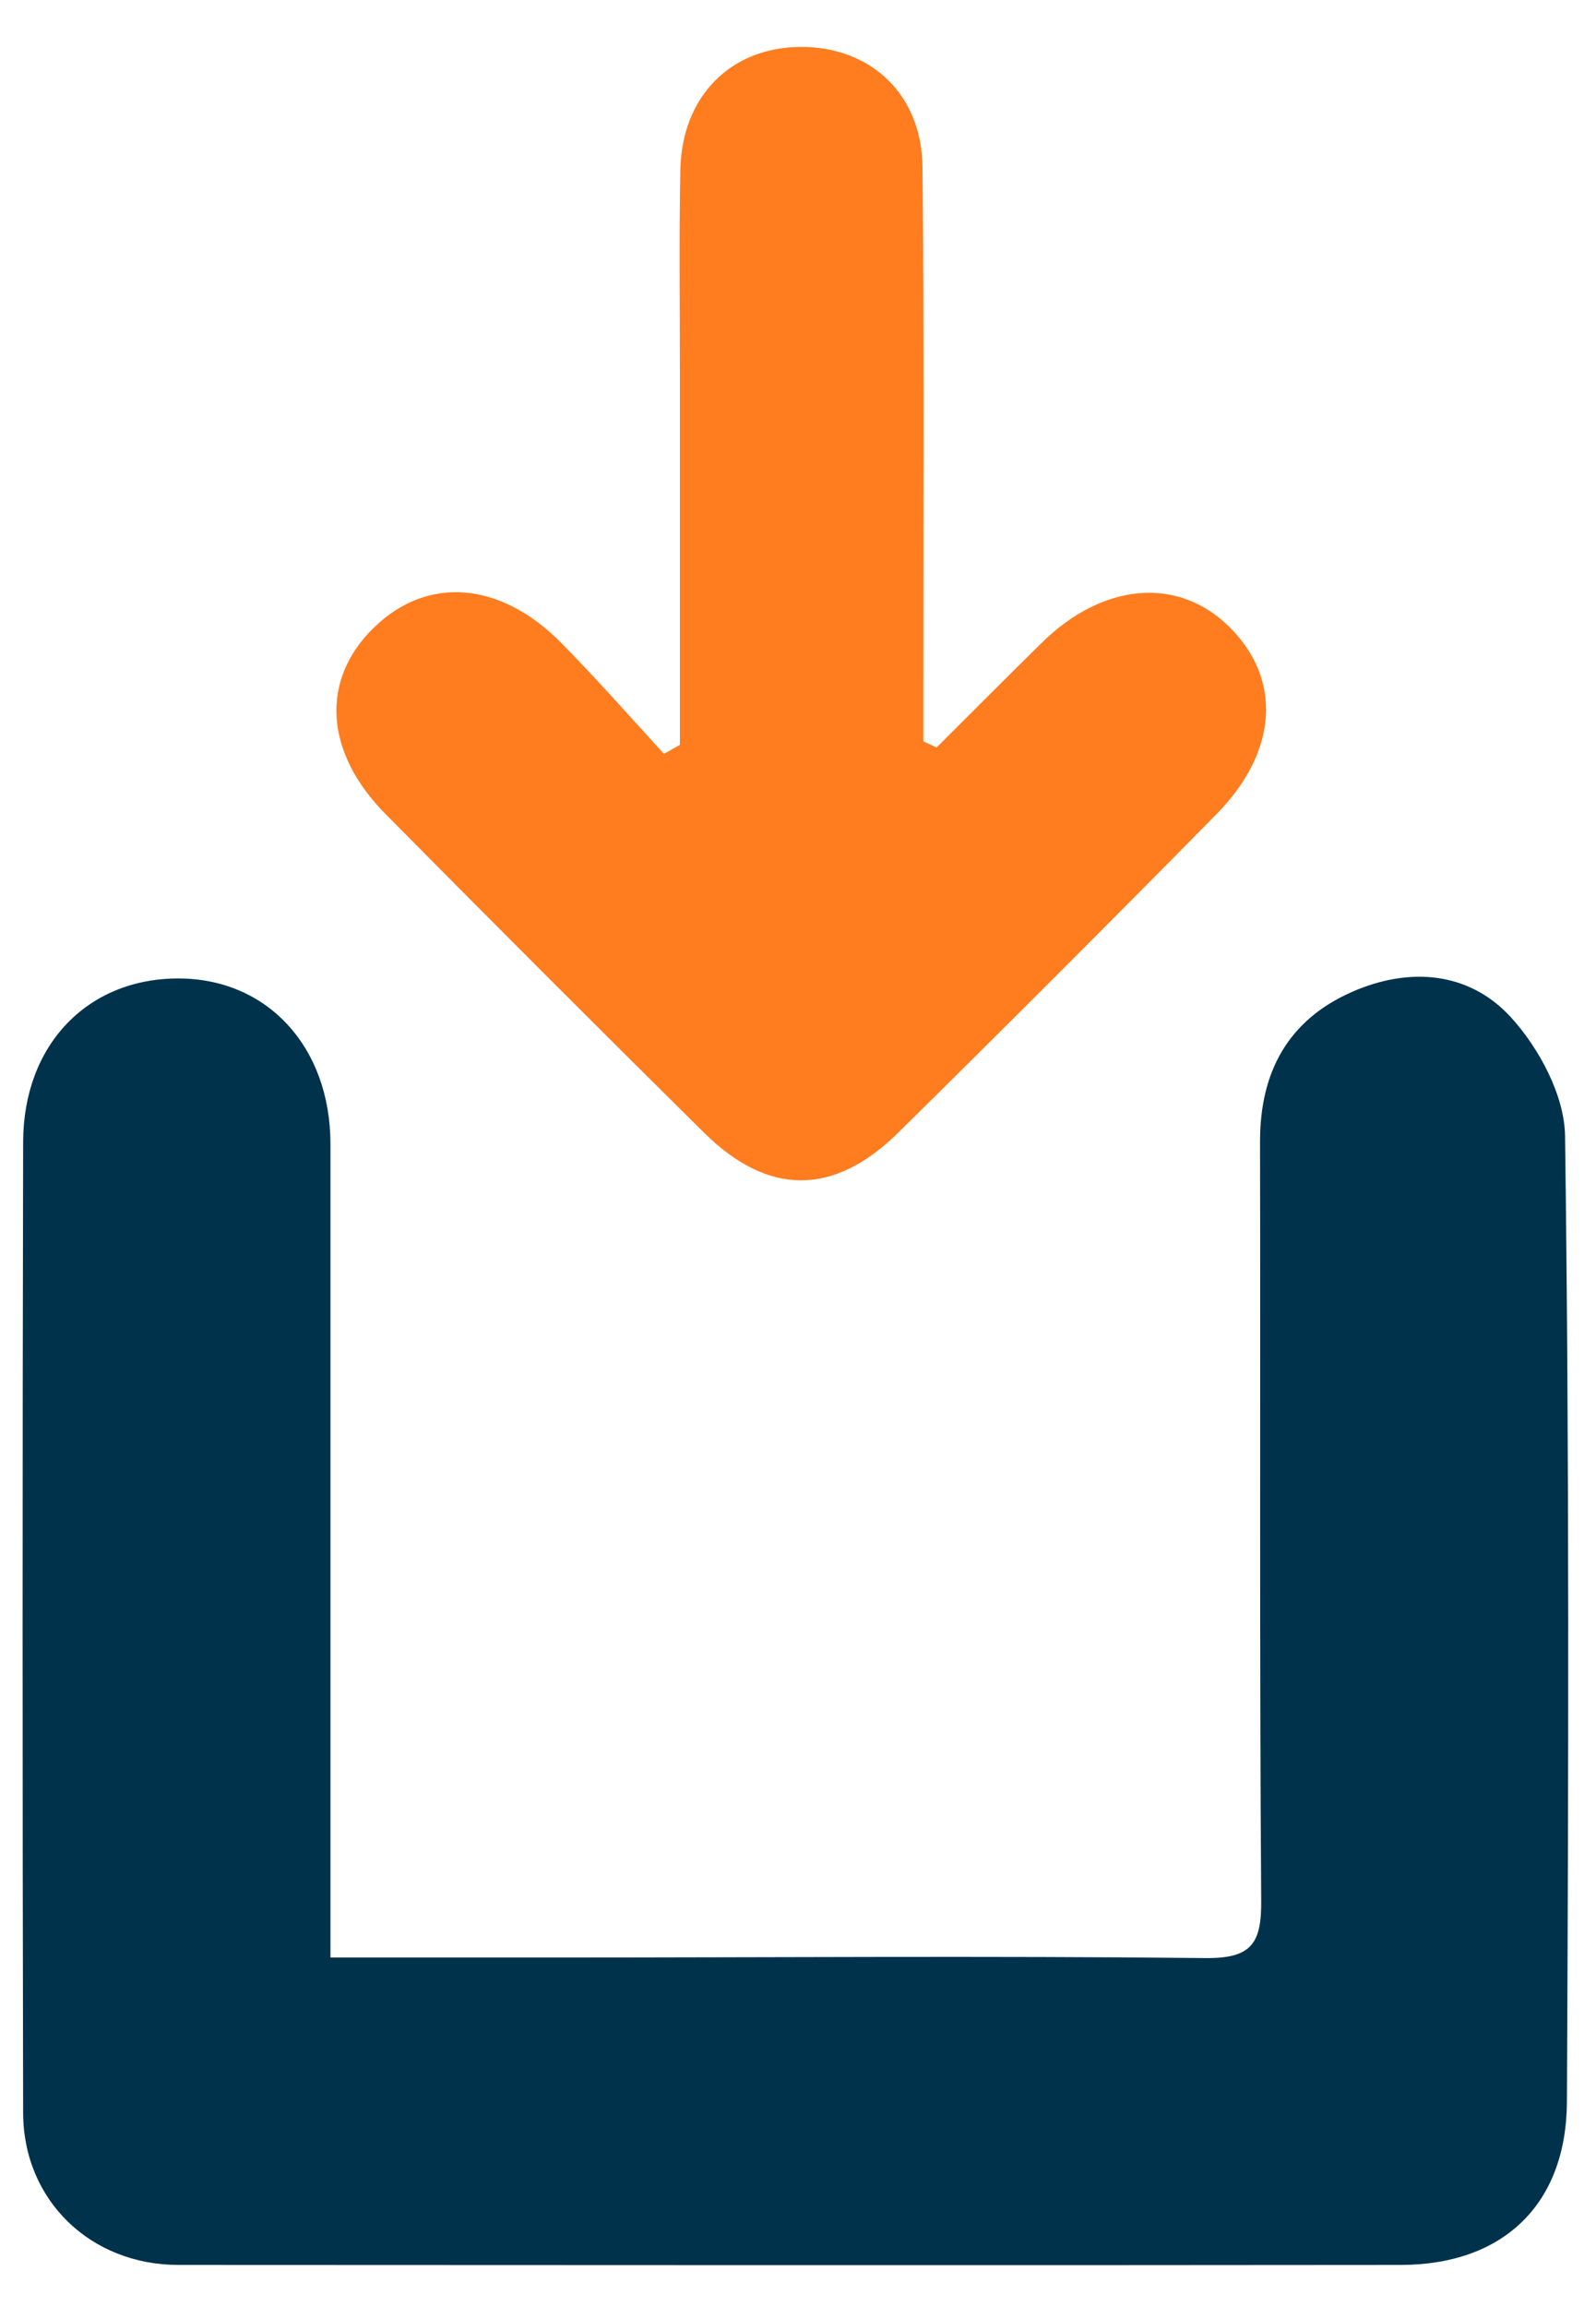
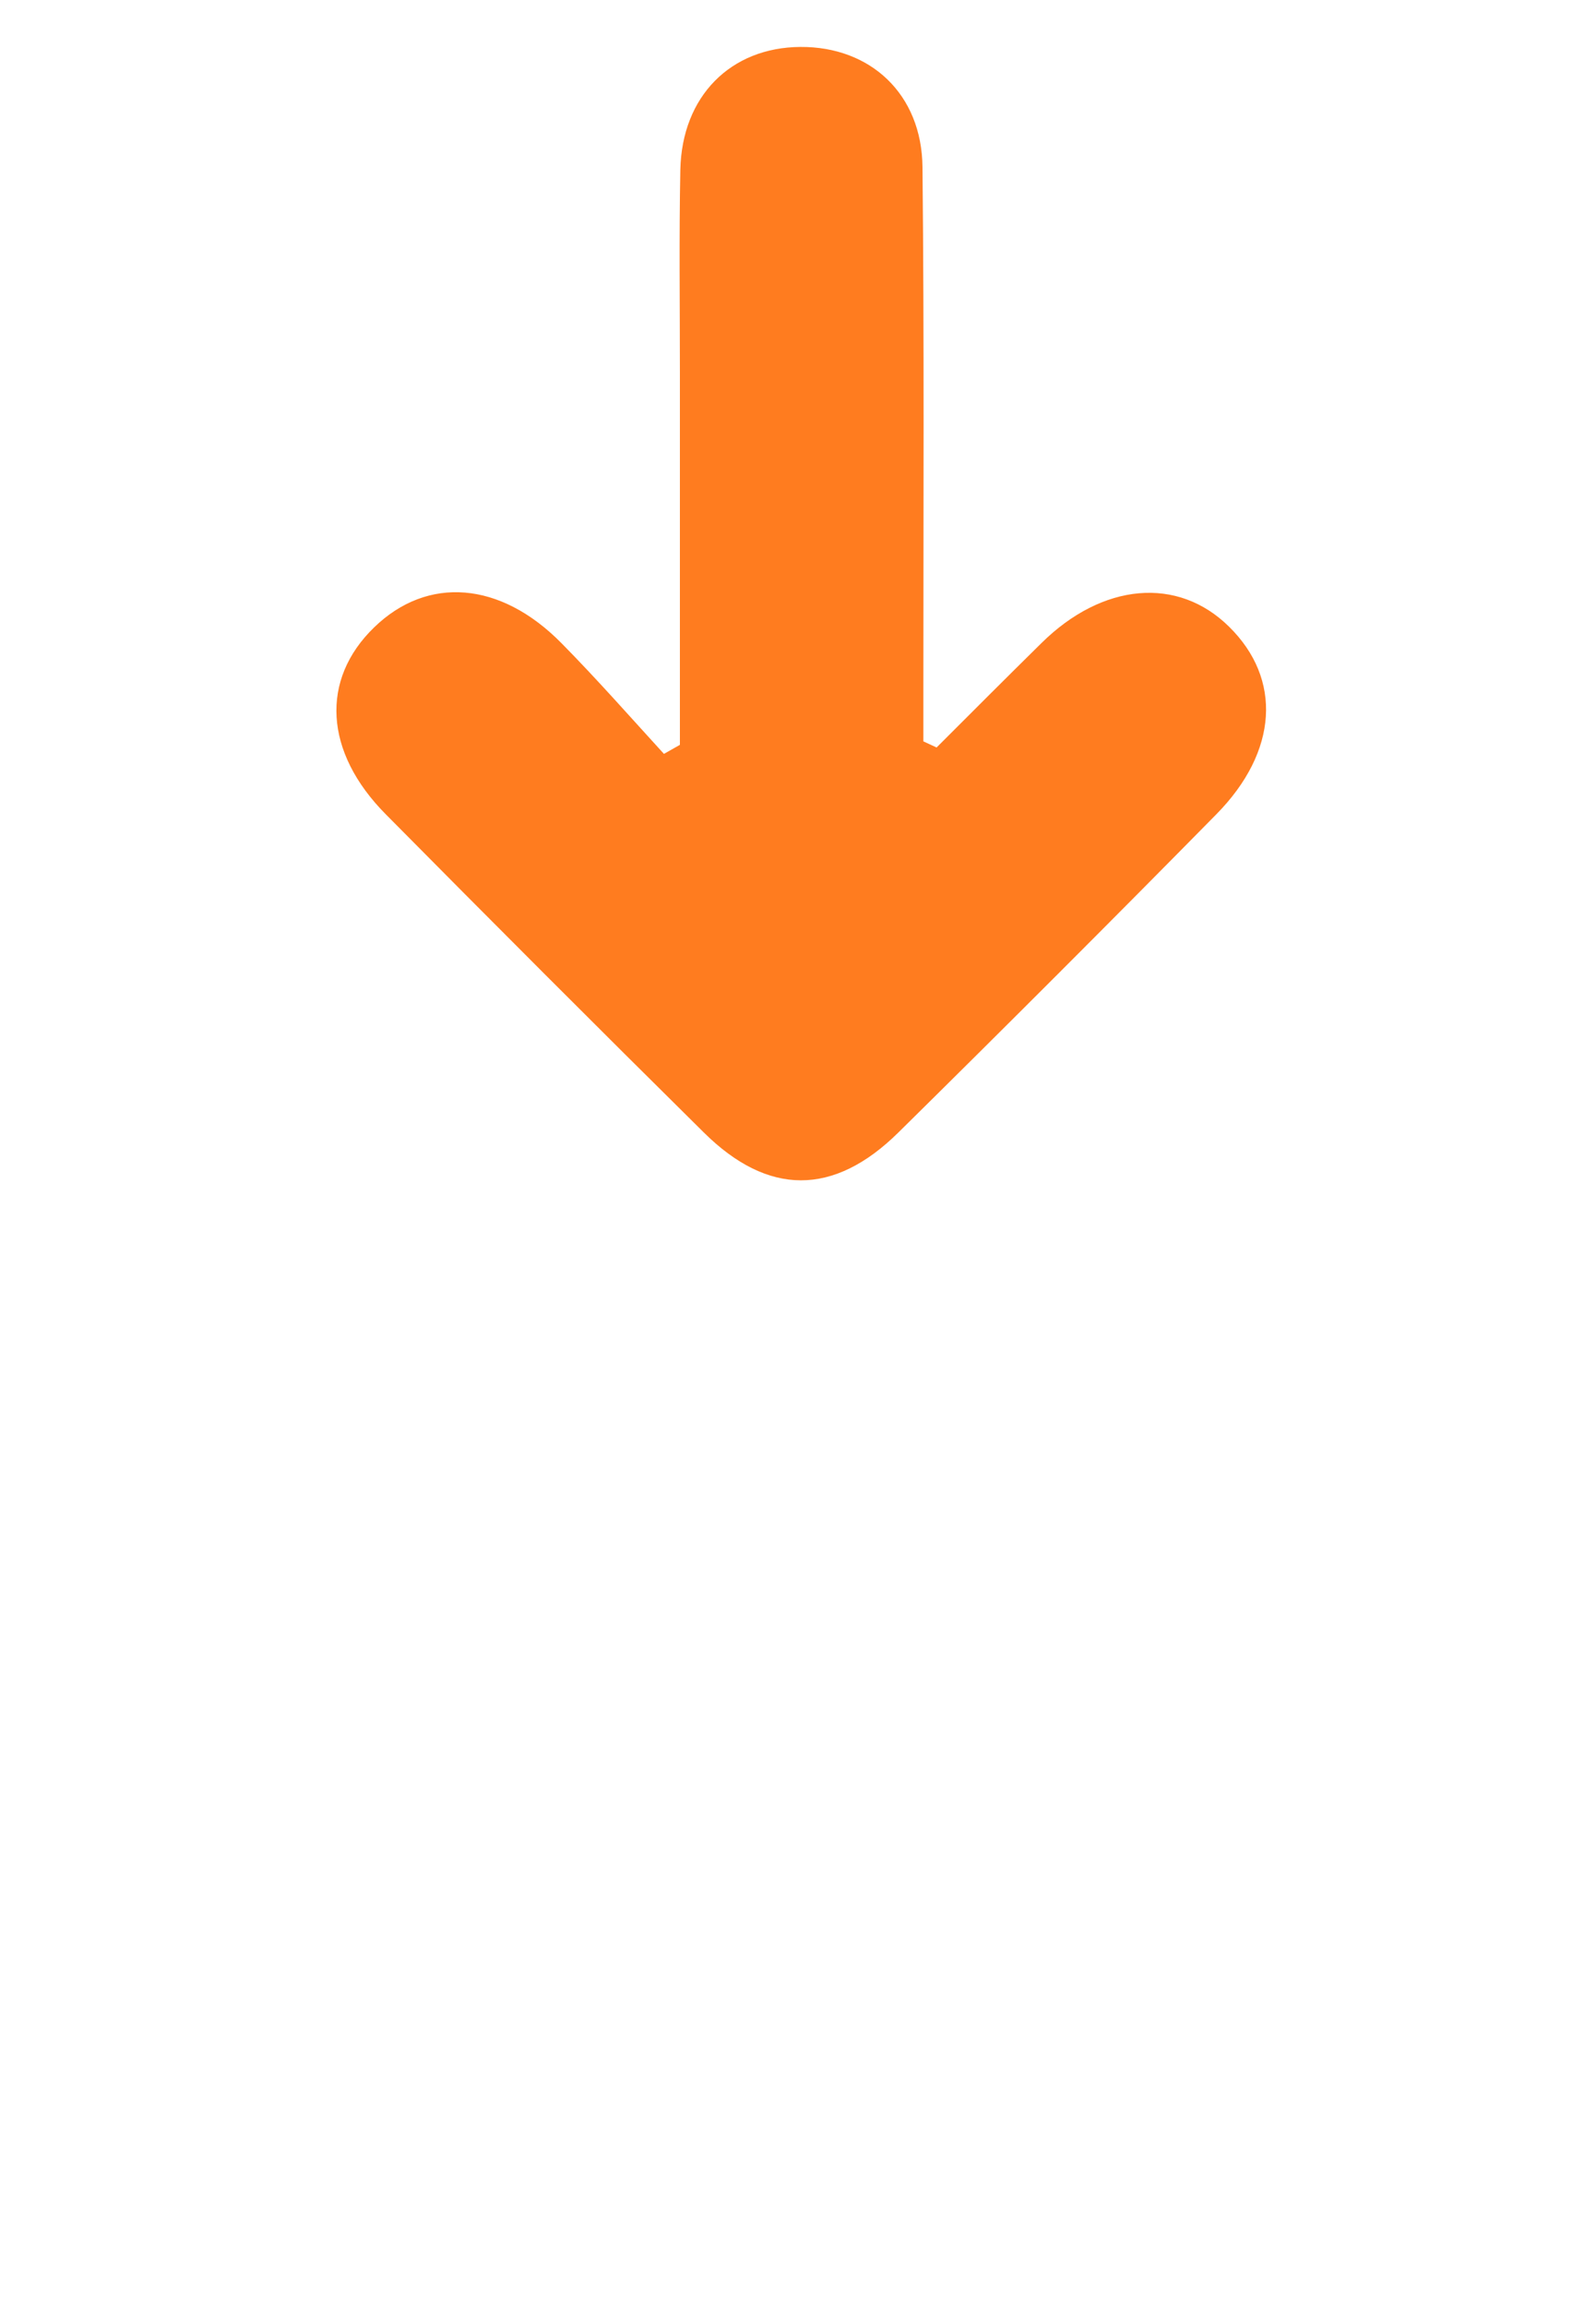
<svg xmlns="http://www.w3.org/2000/svg" width="18" height="26" viewBox="0 0 18 26" fill="none">
  <g clip-path="url(#clip0_1_9561)">
-     <path d="M3.729 22.061C4.603 22.061 5.397 22.061 6.191 22.061C8.66 22.061 11.131 22.041 13.6 22.067C14.124 22.072 14.229 21.892 14.224 21.412C14.204 18.562 14.217 15.713 14.211 12.861C14.211 12.083 14.525 11.497 15.247 11.179C15.897 10.893 16.57 10.95 17.04 11.464C17.359 11.813 17.644 12.345 17.651 12.8C17.7 16.427 17.69 20.058 17.672 23.685C17.667 24.846 16.95 25.522 15.804 25.525C11.206 25.53 6.609 25.527 2.011 25.525C1.022 25.525 0.264 24.797 0.261 23.814C0.253 20.165 0.253 16.517 0.261 12.869C0.264 11.77 0.991 11.027 2.011 11.027C3.015 11.027 3.727 11.798 3.727 12.895C3.727 15.669 3.727 18.442 3.727 21.216C3.727 21.46 3.727 21.707 3.727 22.056L3.729 22.061Z" fill="#00324B" />
    <path d="M7.668 8.393C7.668 6.993 7.668 5.59 7.668 4.19C7.668 3.43 7.658 2.669 7.673 1.912C7.691 1.084 8.241 0.534 9.027 0.529C9.816 0.524 10.396 1.059 10.404 1.883C10.424 3.82 10.414 5.757 10.414 7.697C10.414 7.916 10.414 8.136 10.414 8.355C10.463 8.378 10.512 8.401 10.563 8.424C10.956 8.031 11.349 7.638 11.745 7.248C12.434 6.567 13.284 6.492 13.862 7.063C14.46 7.651 14.417 8.468 13.718 9.177C12.531 10.382 11.336 11.576 10.132 12.763C9.402 13.483 8.662 13.48 7.938 12.763C6.735 11.574 5.541 10.379 4.351 9.177C3.655 8.476 3.611 7.659 4.22 7.07C4.821 6.487 5.643 6.549 6.332 7.248C6.73 7.651 7.105 8.077 7.488 8.496L7.665 8.396L7.668 8.393Z" fill="#FF7C1F" />
  </g>
  <defs>
    <clipPath id="clip0_1_9561">
      <rect width="17.434" height="25" fill="white" transform="translate(0.256 0.529)" />
    </clipPath>
  </defs>
</svg>